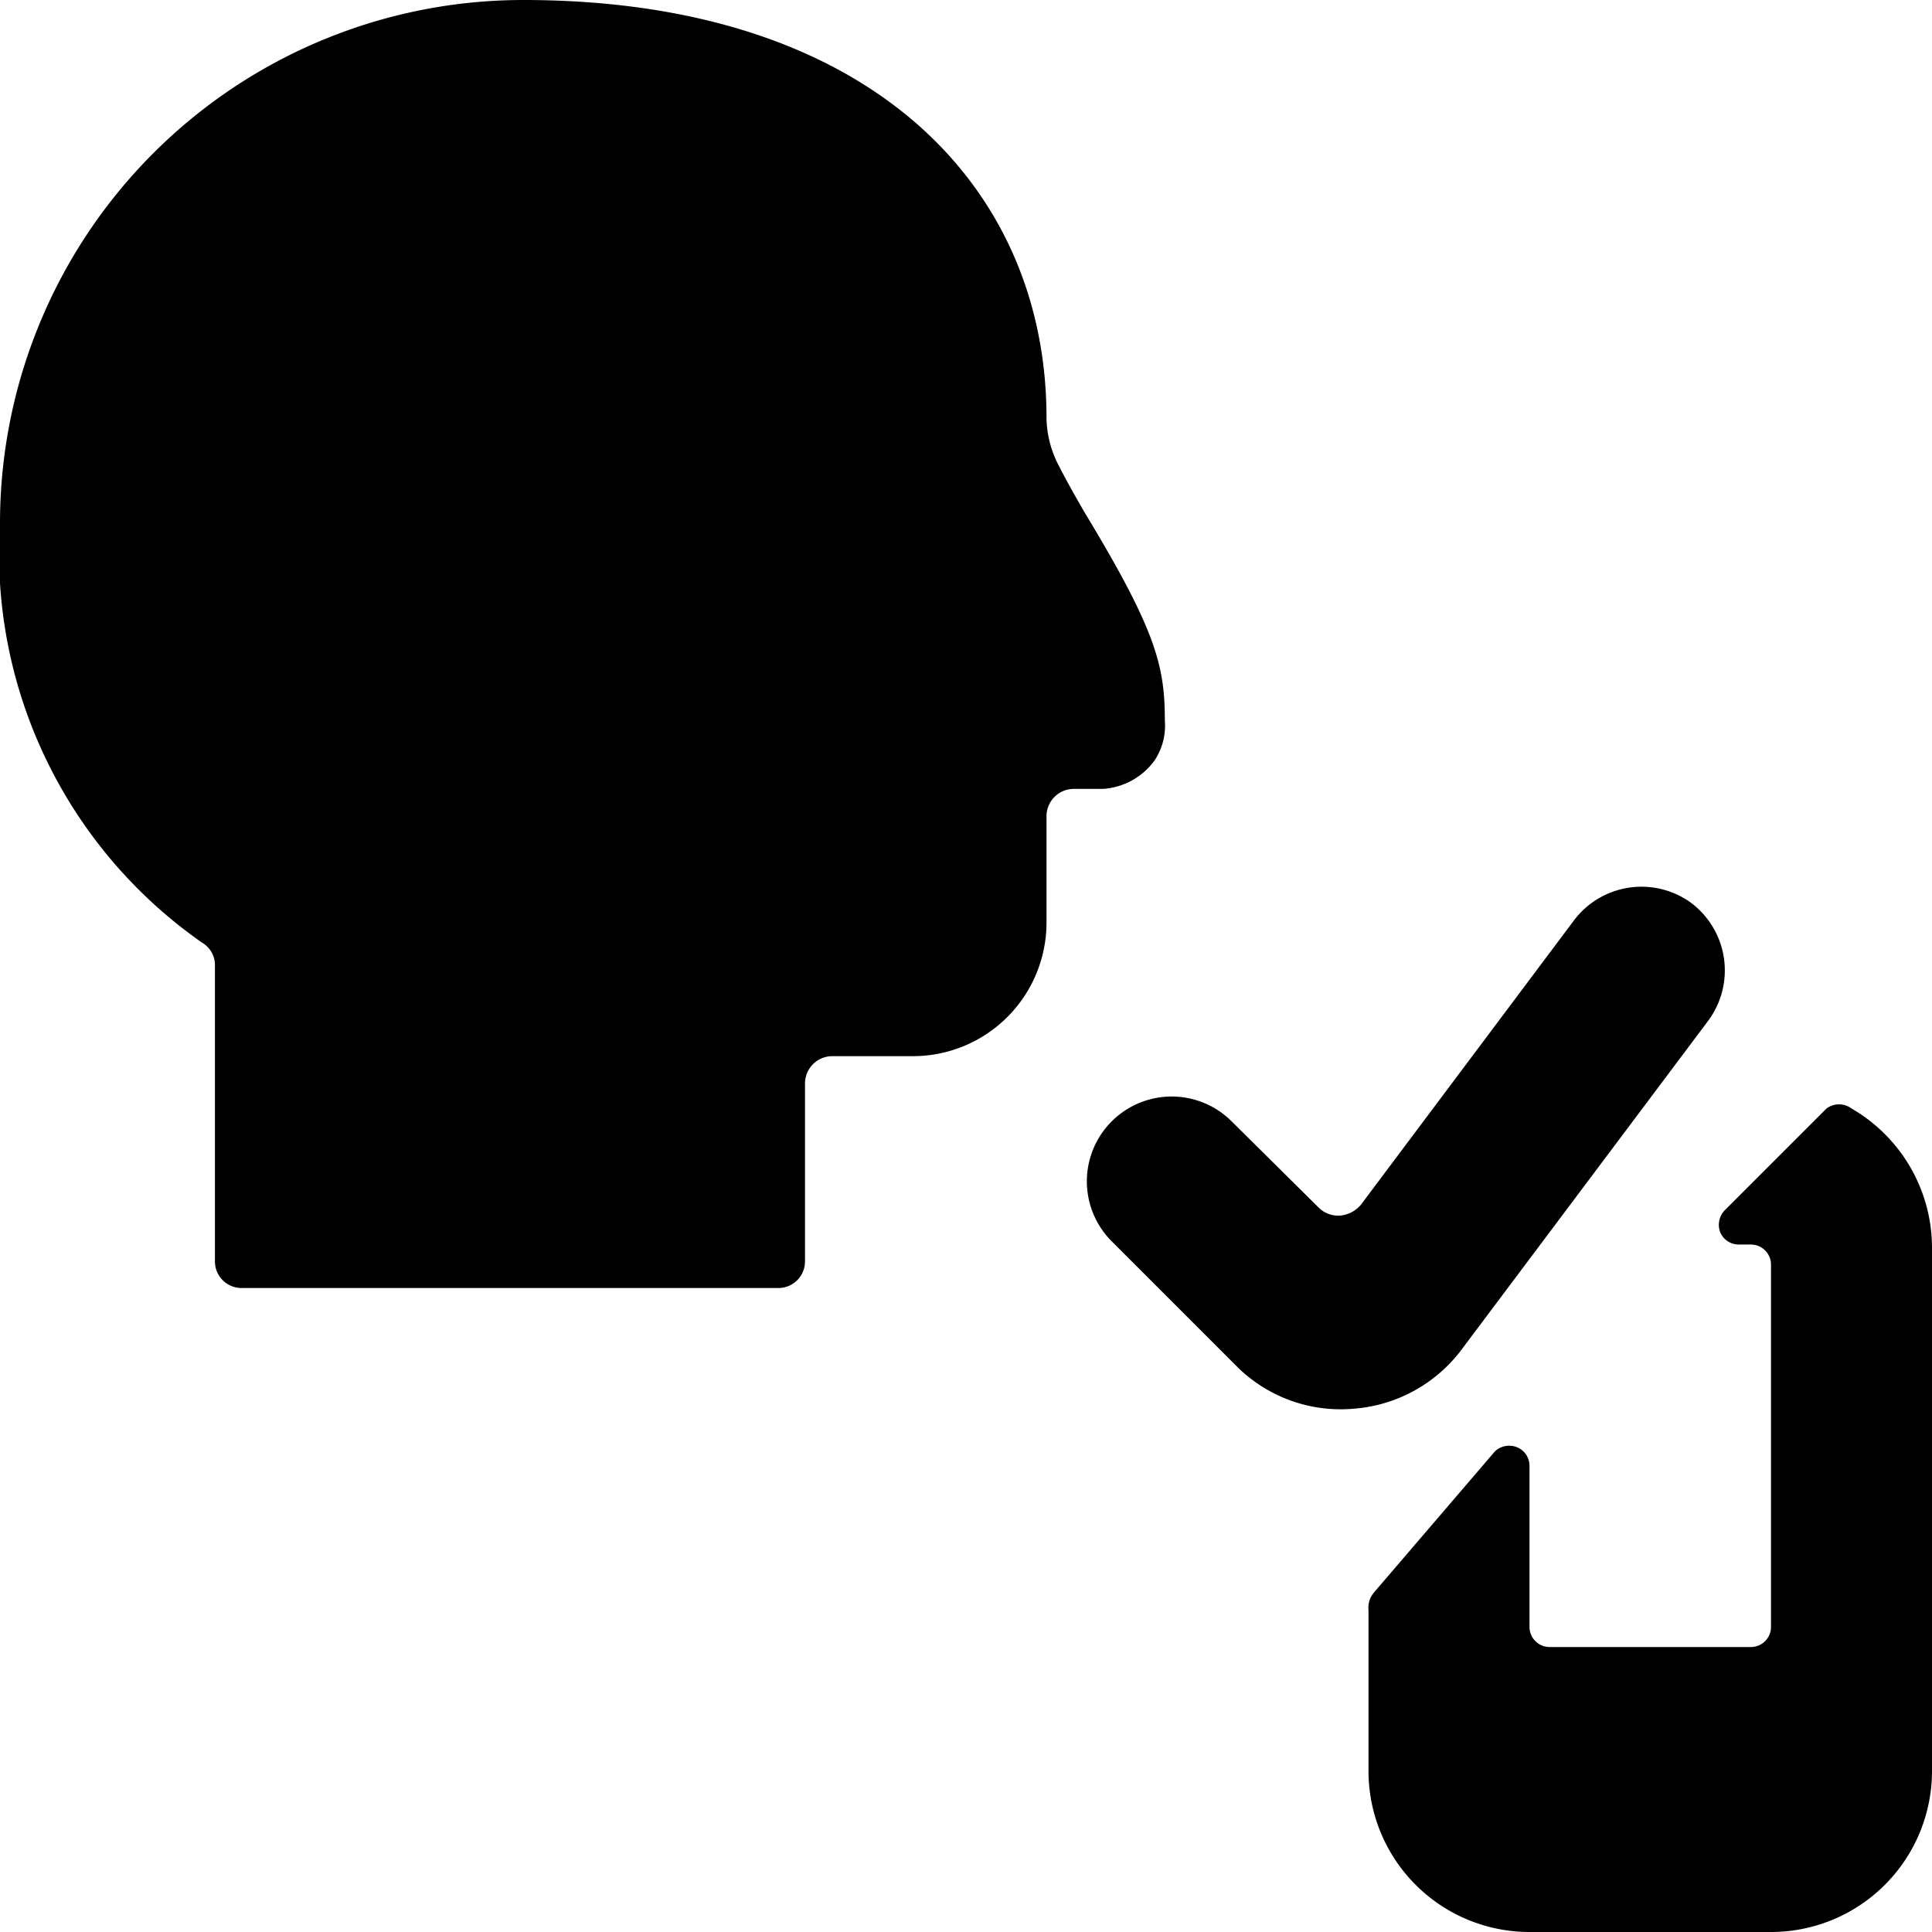
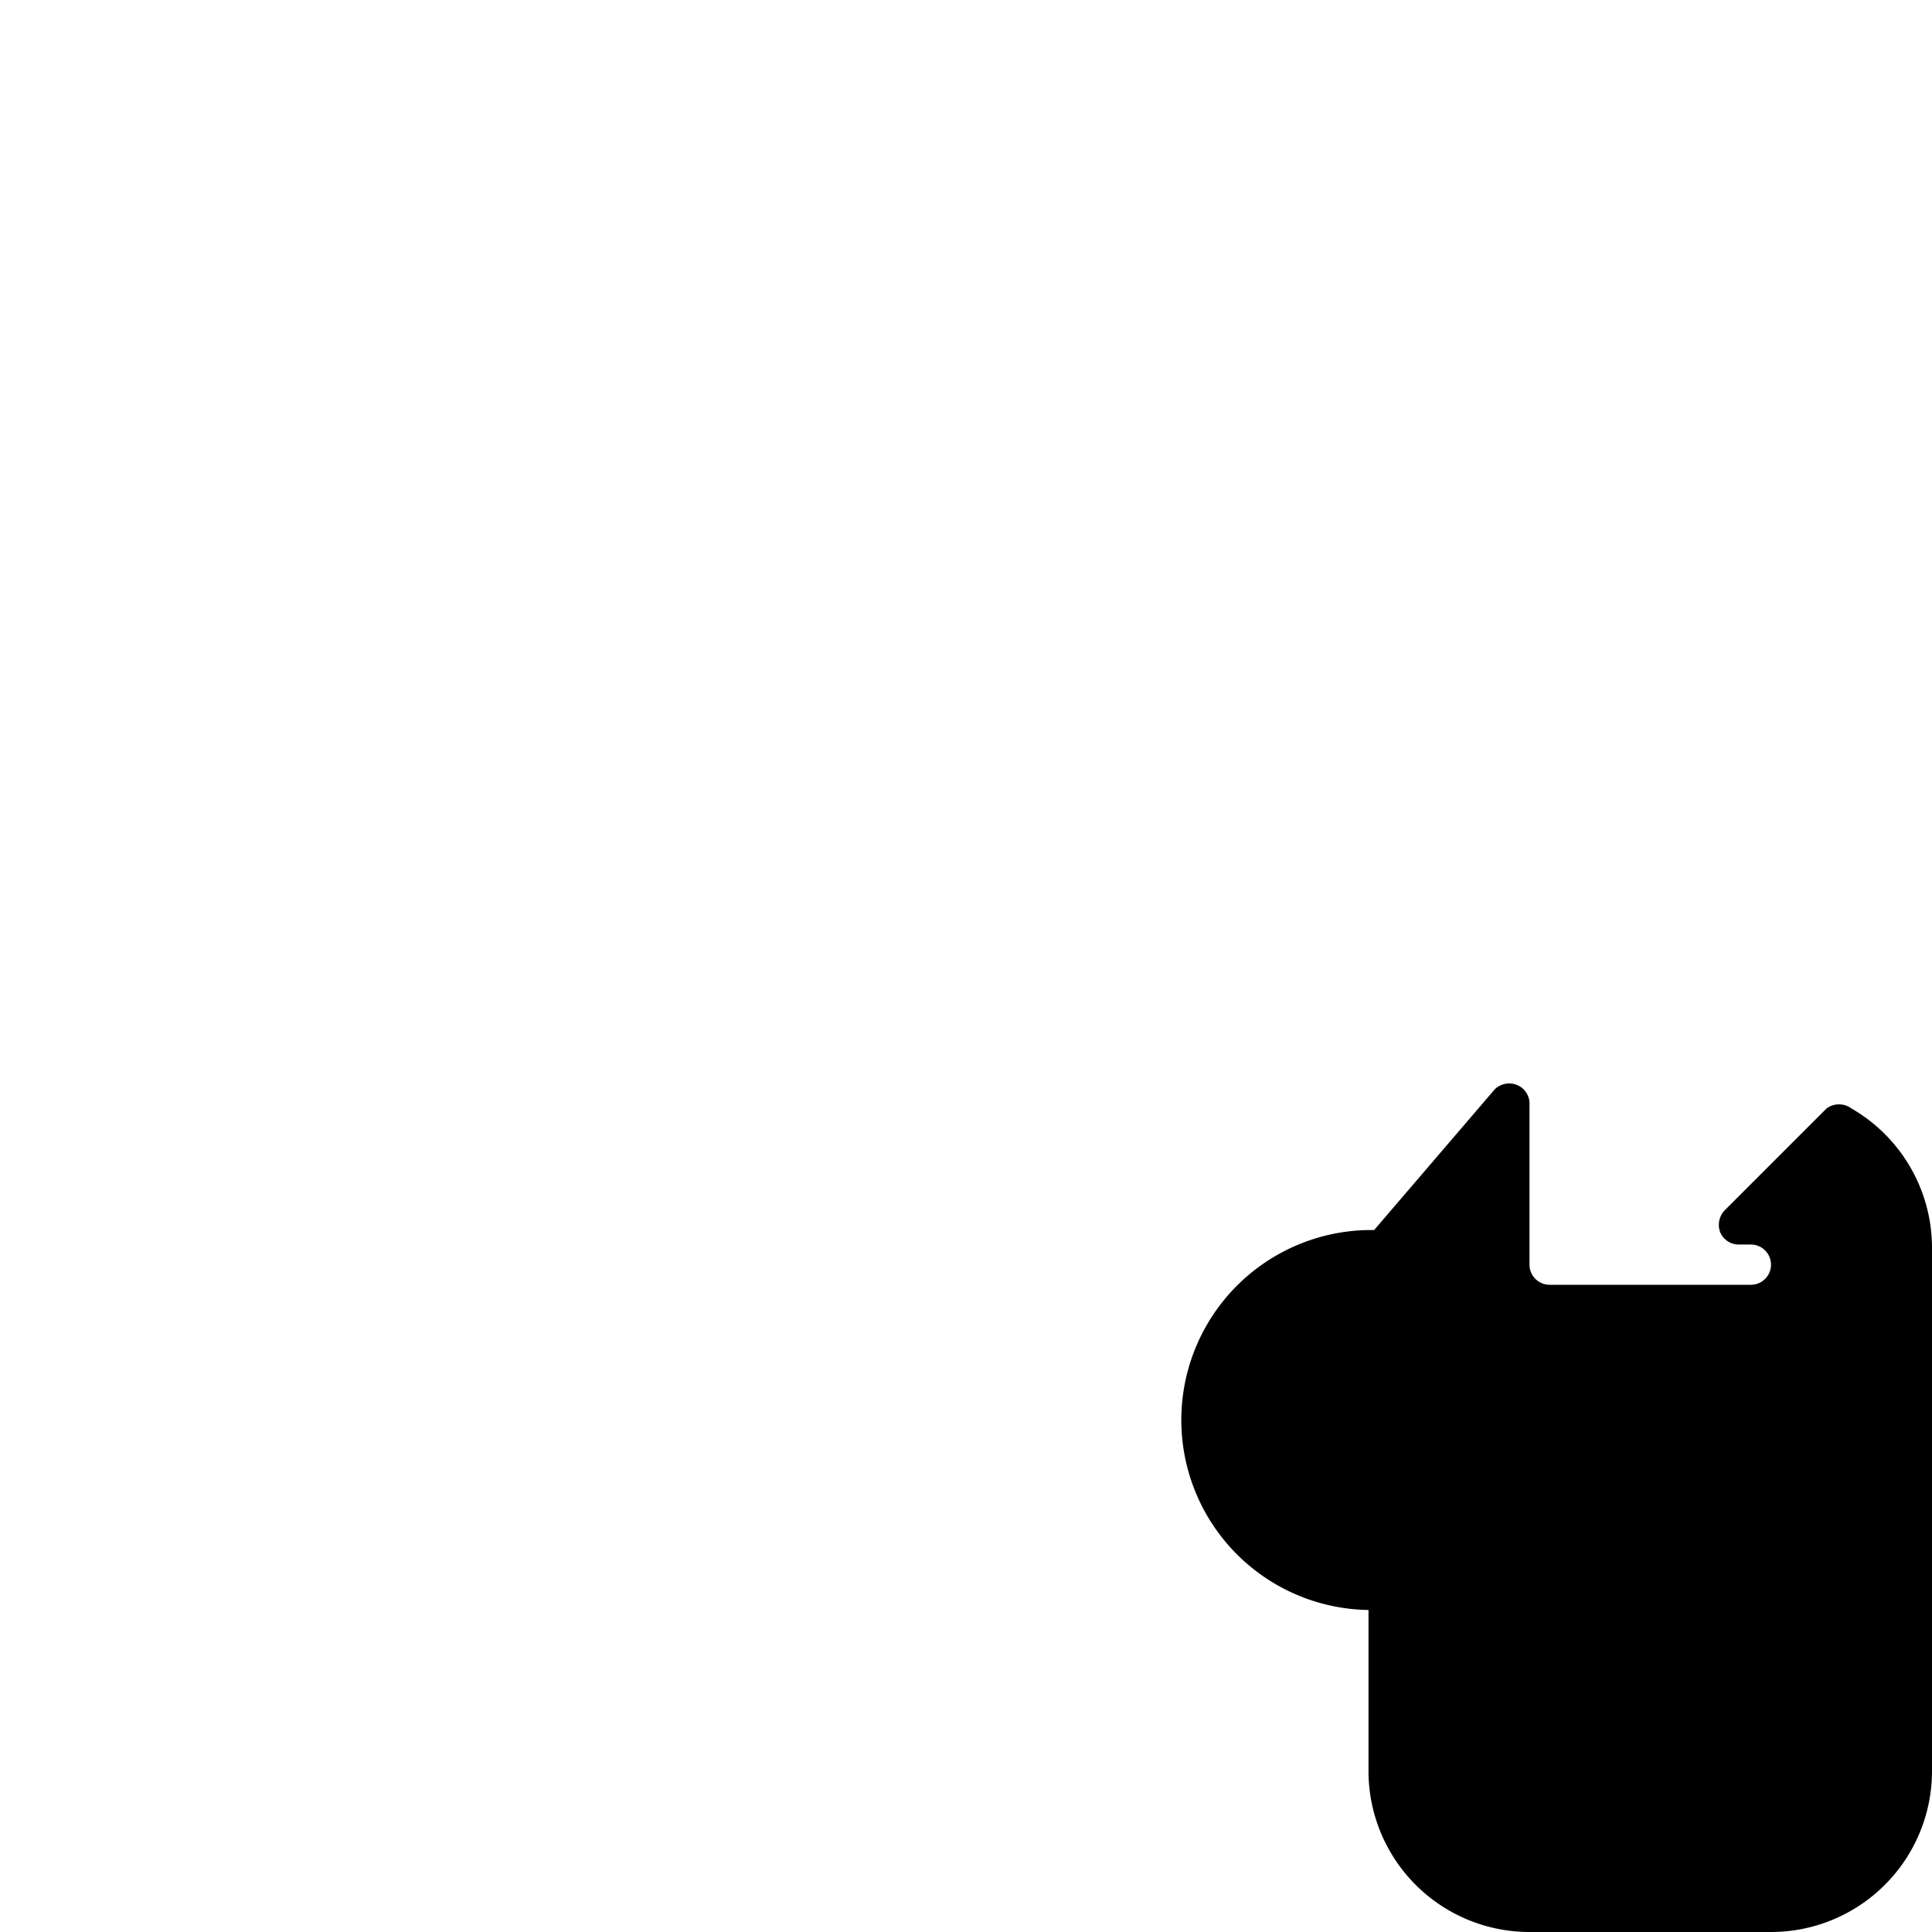
<svg xmlns="http://www.w3.org/2000/svg" viewBox="0 0 24 24">
  <g>
-     <path d="M6.5 0A6.5 6.5 0 0 0 0 6.5a5.9 5.9 0 0 0 2.51 5.21 0.32 0.32 0 0 1 0.16 0.28v3.68A0.33 0.33 0 0 0 3 16h6.67a0.33 0.33 0 0 0 0.33 -0.33v-2.21a0.34 0.34 0 0 1 0.33 -0.34h1A1.66 1.66 0 0 0 13 11.46v-1.32a0.34 0.34 0 0 1 0.33 -0.34h0.37a0.86 0.86 0 0 0 0.64 -0.35 0.78 0.78 0 0 0 0.13 -0.5c0 -0.68 -0.11 -1.12 -1 -2.59 -0.11 -0.19 -0.24 -0.42 -0.34 -0.62a1.32 1.32 0 0 1 -0.13 -0.55C13 2.32 10.81 0 6.5 0Z" fill="#000000" stroke-width="1" />
-     <path d="M21 11.21a1.05 1.05 0 0 1 0.22 1.47l-3.06 4.08a1.85 1.85 0 0 1 -1.35 0.74 1.83 1.83 0 0 1 -1.42 -0.5l-1.58 -1.58a1.05 1.05 0 0 1 1.49 -1.49L16.38 15a0.34 0.34 0 0 0 0.27 0.1 0.38 0.38 0 0 0 0.26 -0.14l2.63 -3.51a1.05 1.05 0 0 1 1.46 -0.24Z" fill="#000000" stroke-width="1" />
-     <path d="M23 13.77a0.26 0.26 0 0 0 -0.31 0l-1.26 1.26a0.26 0.26 0 0 0 -0.06 0.28 0.25 0.25 0 0 0 0.23 0.15h0.15a0.25 0.25 0 0 1 0.25 0.25v4.5a0.25 0.25 0 0 1 -0.25 0.25h-2.5a0.25 0.25 0 0 1 -0.25 -0.25v-2a0.25 0.25 0 0 0 -0.15 -0.23 0.26 0.26 0 0 0 -0.28 0.05l-1.5 1.75A0.29 0.29 0 0 0 17 20v2a2 2 0 0 0 2 2h3a2 2 0 0 0 2 -2v-6.5a2 2 0 0 0 -1 -1.73Z" fill="#000000" stroke-width="1" />
+     <path d="M23 13.77a0.26 0.26 0 0 0 -0.31 0l-1.26 1.26a0.26 0.26 0 0 0 -0.06 0.28 0.25 0.25 0 0 0 0.23 0.15h0.15a0.25 0.25 0 0 1 0.25 0.25a0.25 0.25 0 0 1 -0.25 0.25h-2.5a0.25 0.25 0 0 1 -0.25 -0.25v-2a0.25 0.25 0 0 0 -0.15 -0.23 0.26 0.26 0 0 0 -0.28 0.05l-1.5 1.75A0.29 0.29 0 0 0 17 20v2a2 2 0 0 0 2 2h3a2 2 0 0 0 2 -2v-6.5a2 2 0 0 0 -1 -1.73Z" fill="#000000" stroke-width="1" />
  </g>
</svg>